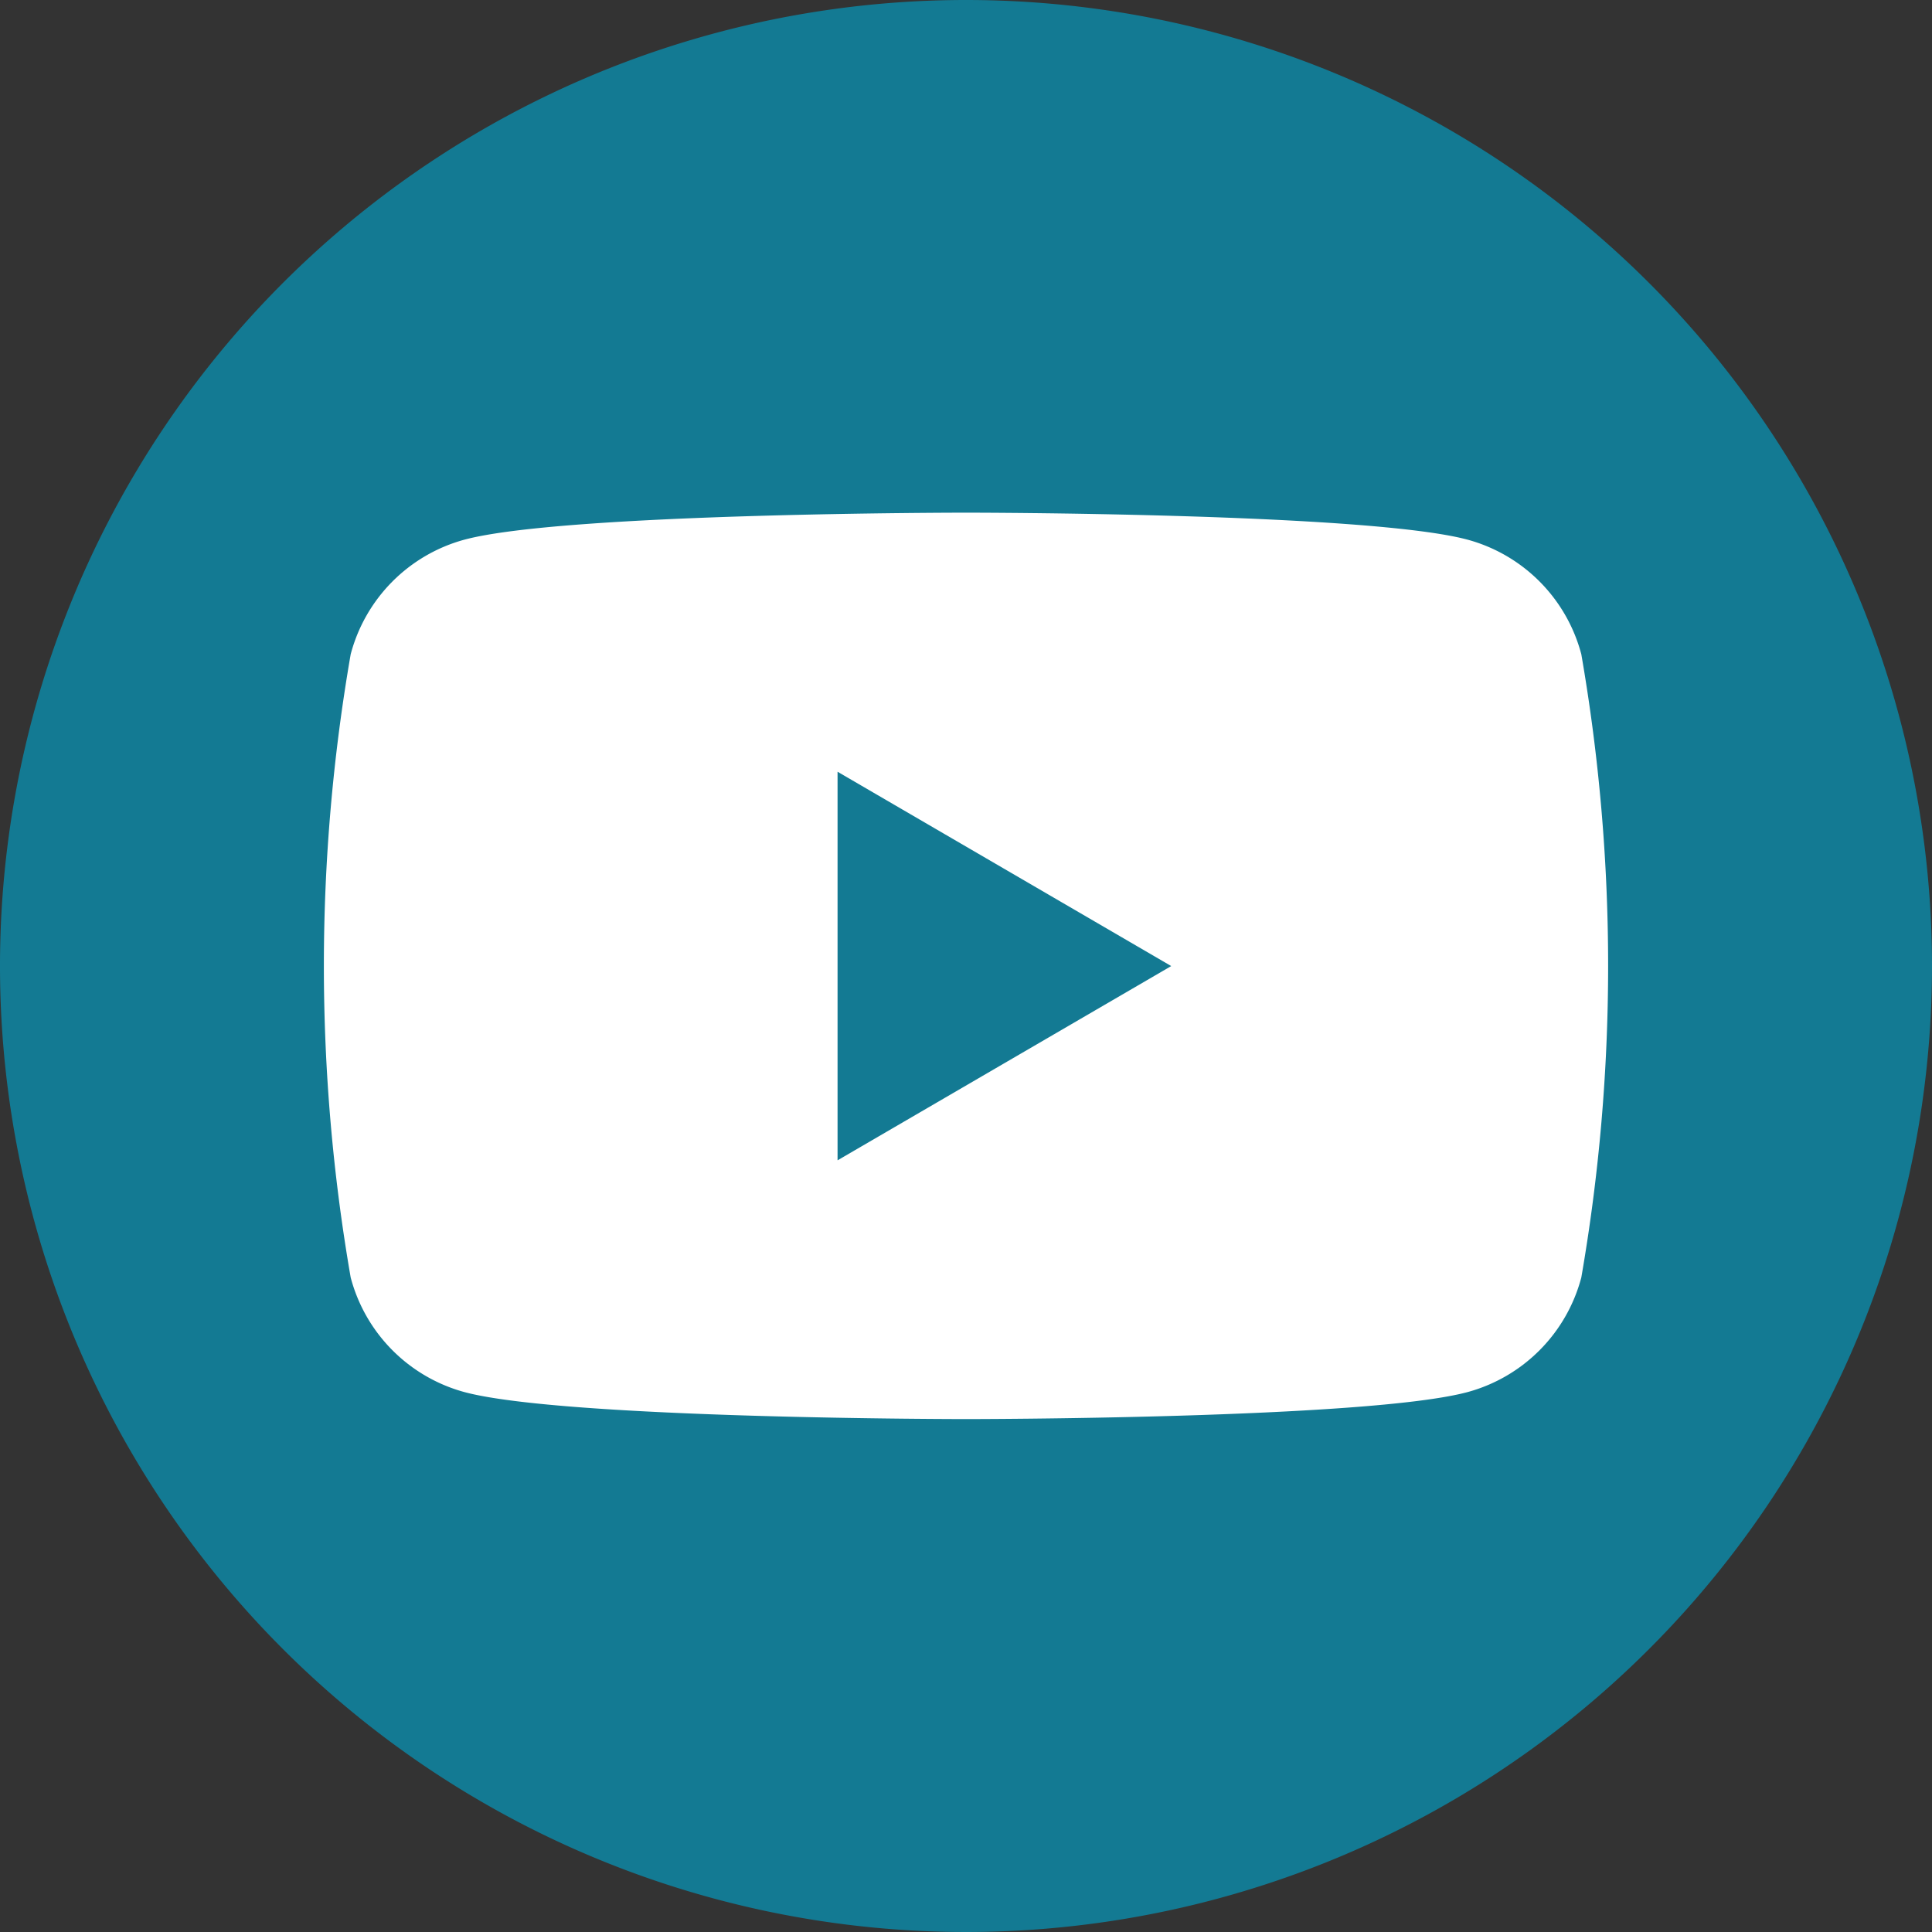
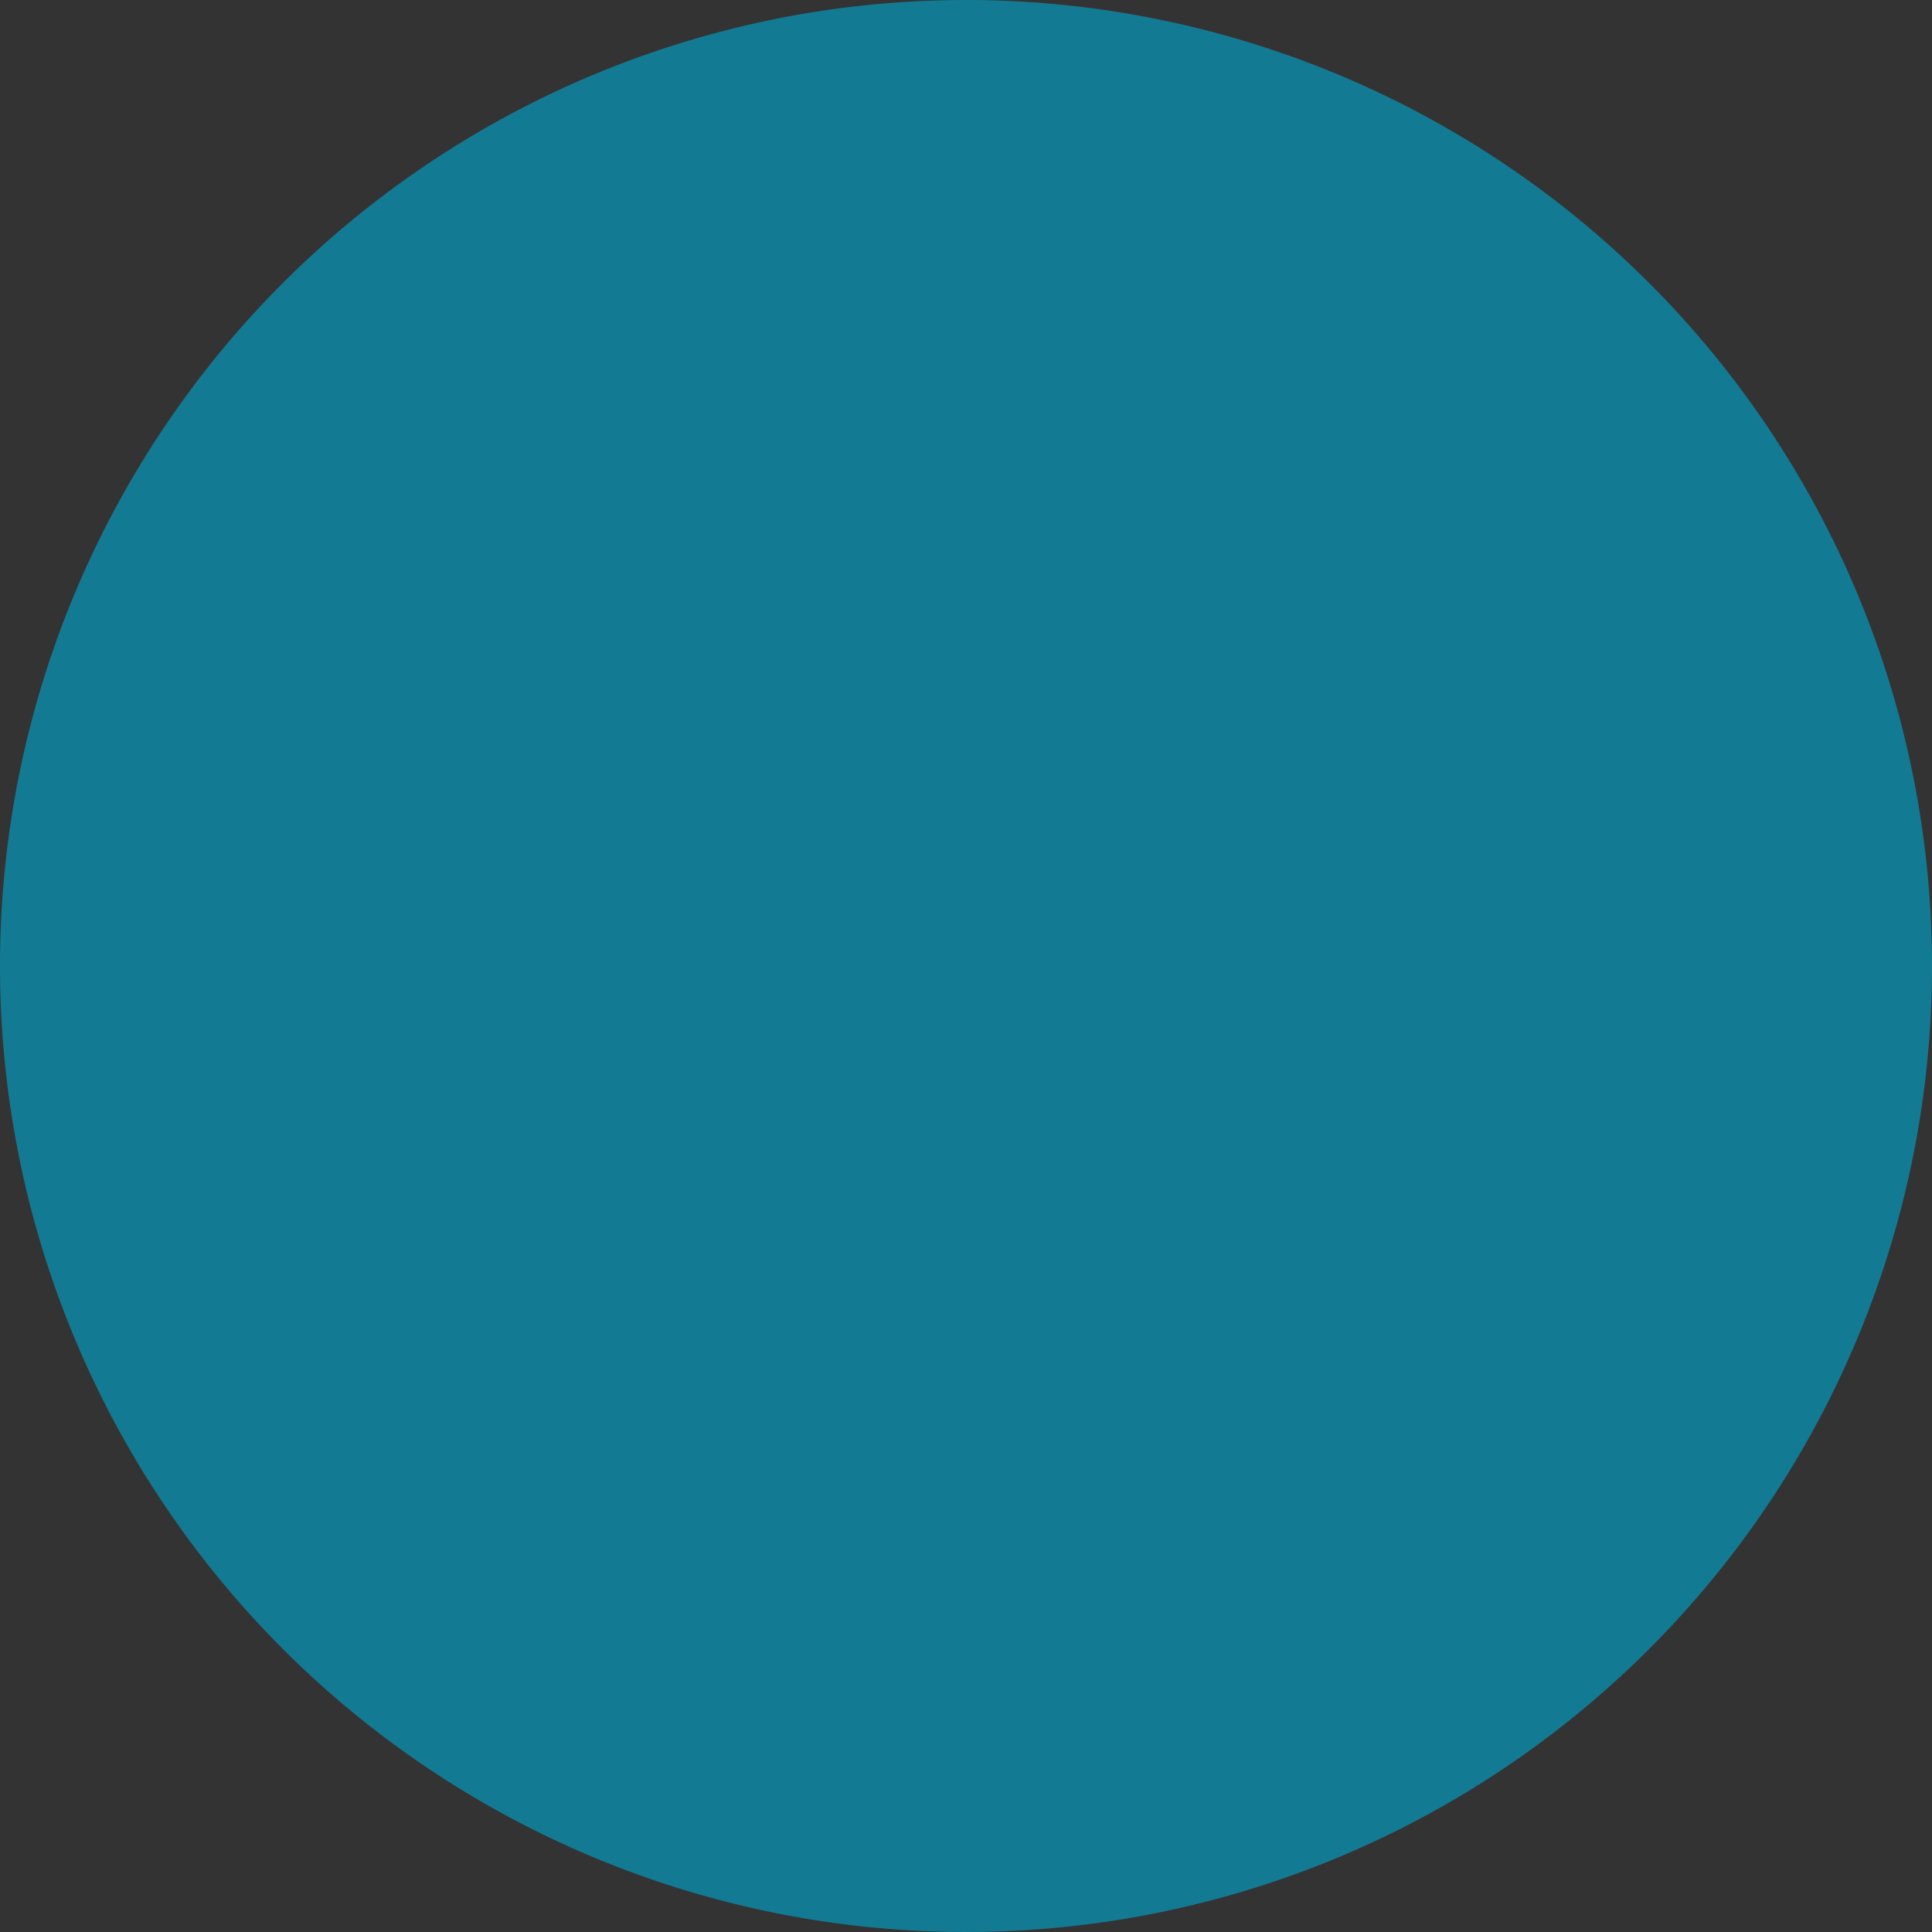
<svg xmlns="http://www.w3.org/2000/svg" width="31" height="31" viewBox="0 0 31 31">
  <rect x="0" y="0" width="31" height="31" fill="#333333" stroke="none" />
  <g transform="translate(-278 -11956)">
    <g transform="translate(-50.533 -37.497)">
      <path d="M479.33,212.518a15.5,15.5,0,1,1-15.5-15.5,15.5,15.5,0,0,1,15.5,15.5" transform="translate(-119.797 11796.479)" fill="#137a93" />
-       <path d="M491.007,235.29a2.591,2.591,0,0,0-1.822-1.838c-1.607-.434-8.051-.434-8.051-.434s-6.444,0-8.051.434a2.591,2.591,0,0,0-1.822,1.838,29.266,29.266,0,0,0,0,10,2.591,2.591,0,0,0,1.822,1.838c1.607.434,8.051.434,8.051.434s6.444,0,8.051-.434a2.591,2.591,0,0,0,1.822-1.838,29.264,29.264,0,0,0,0-10m-11.934,8.12v-6.235l5.354,3.118Z" transform="translate(-137.101 11768.705)" fill="#fff" />
    </g>
  </g>
</svg>